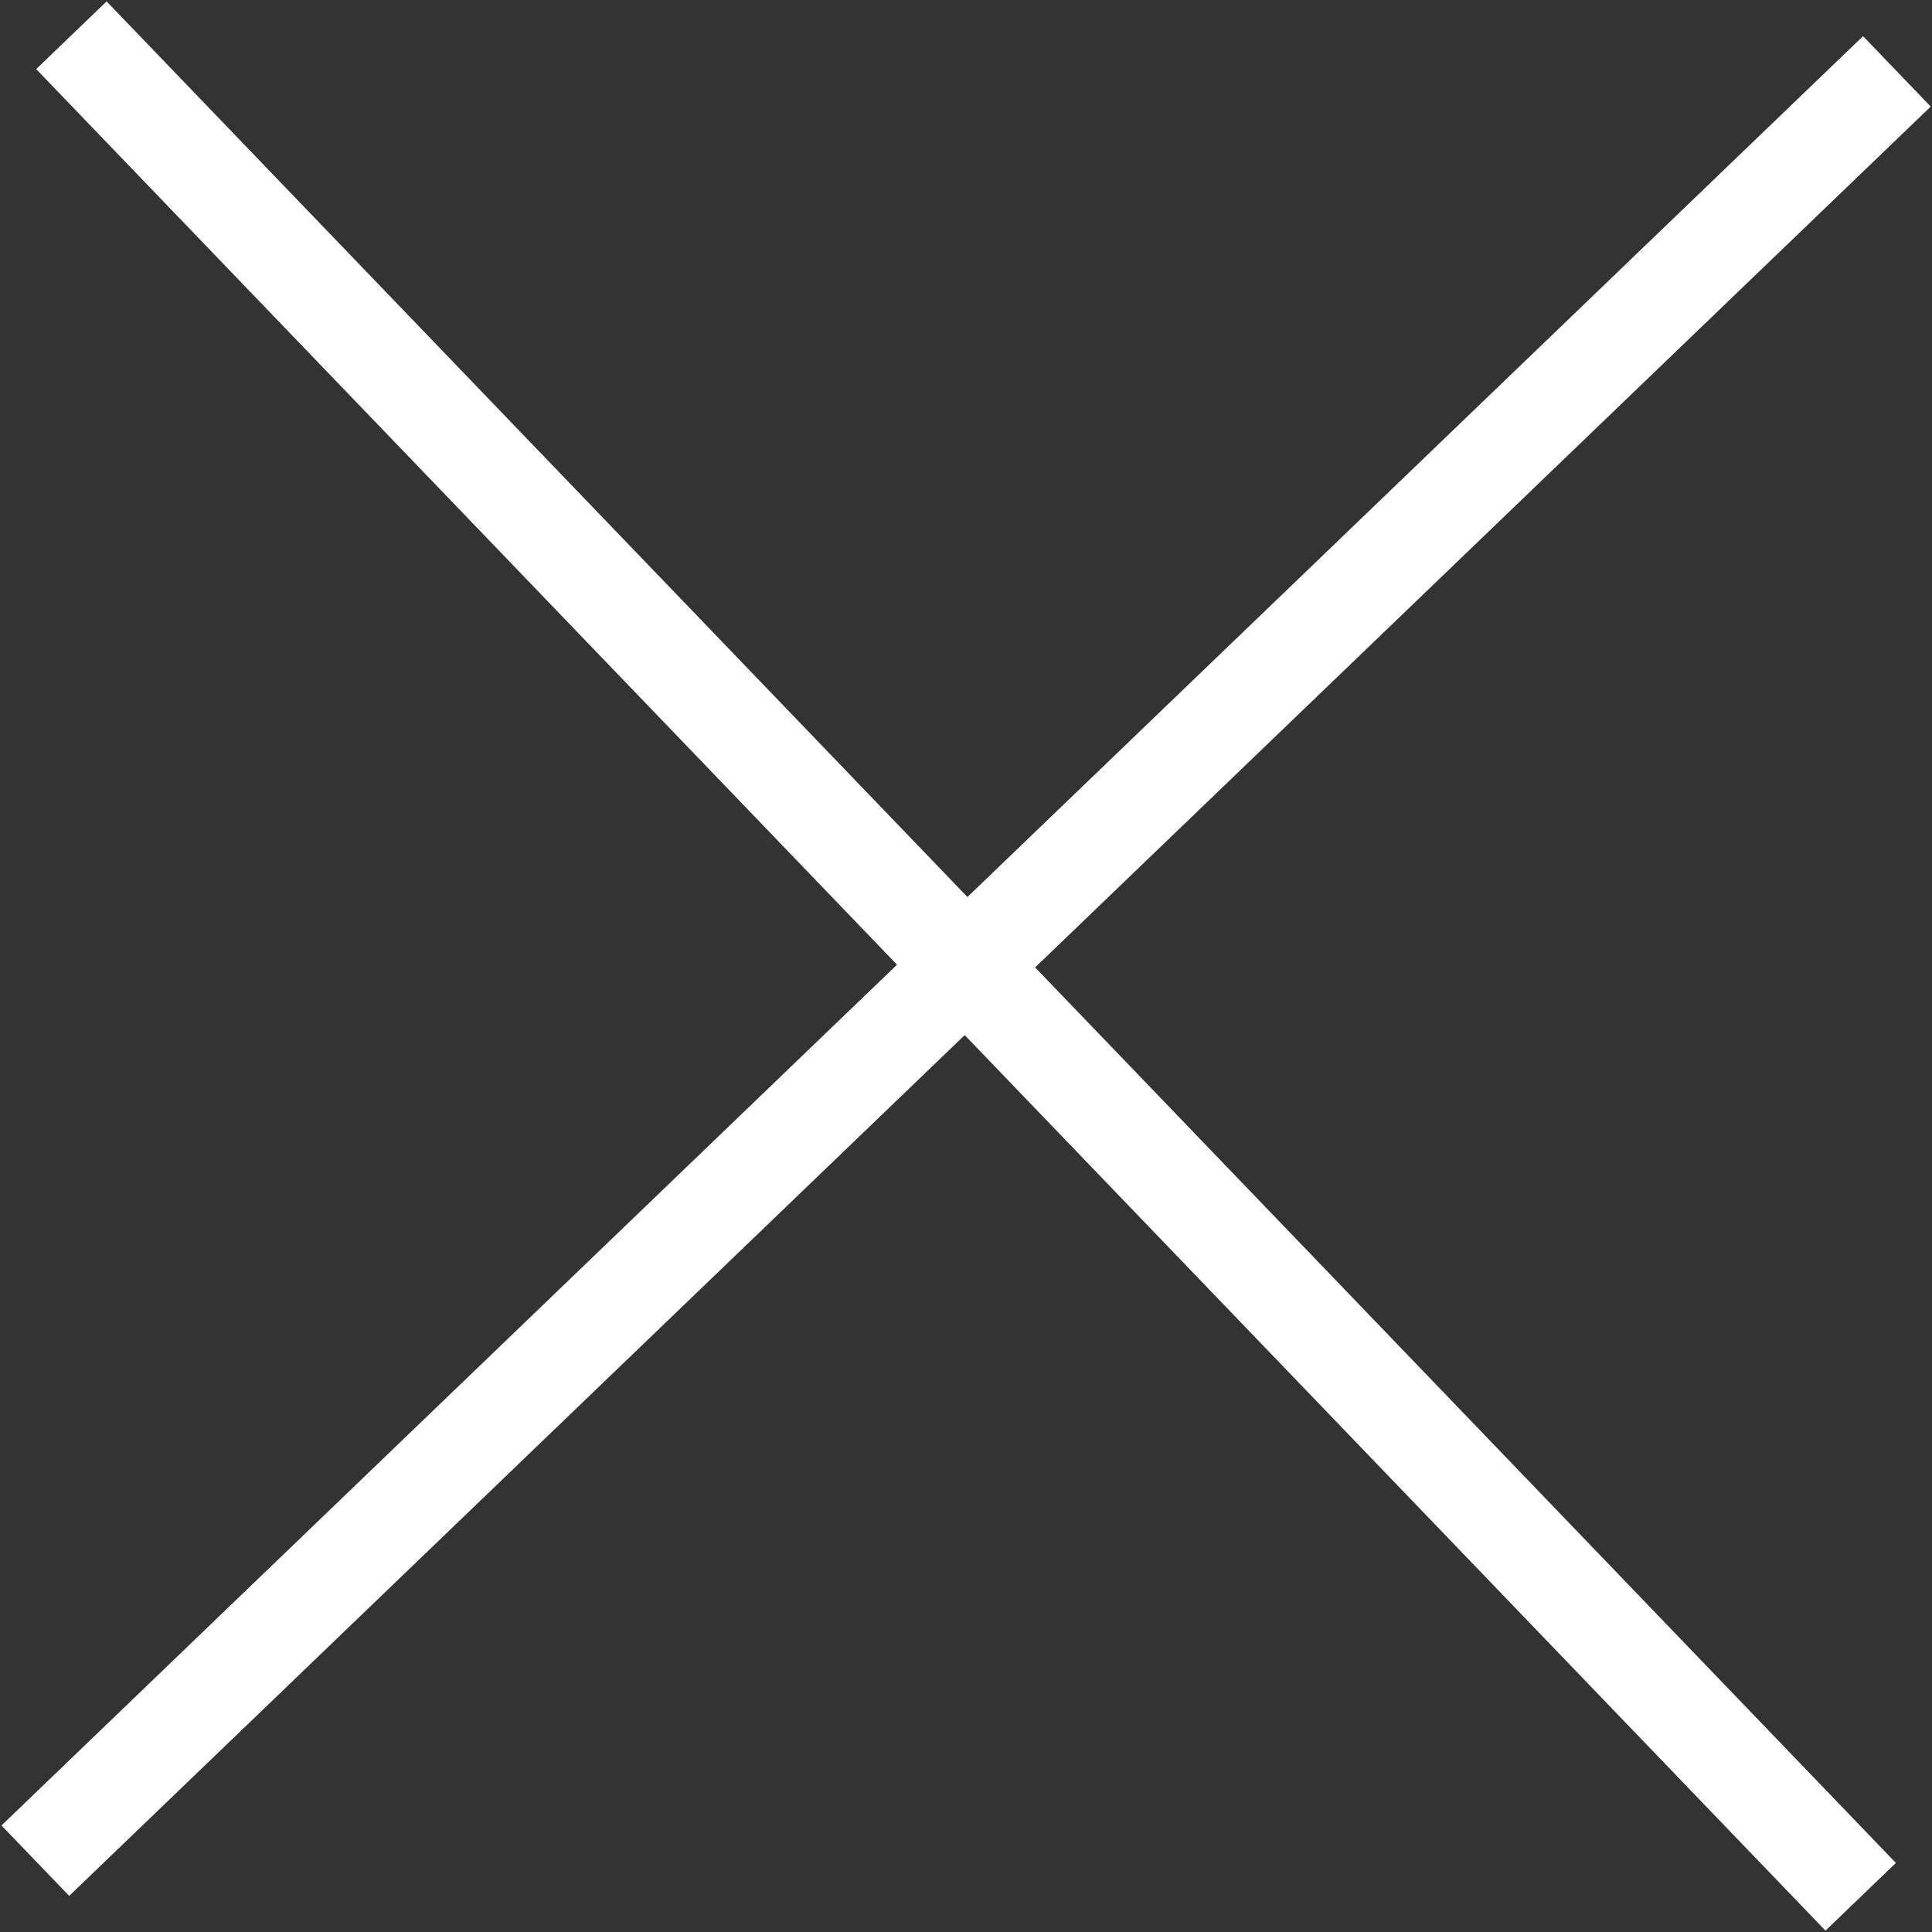
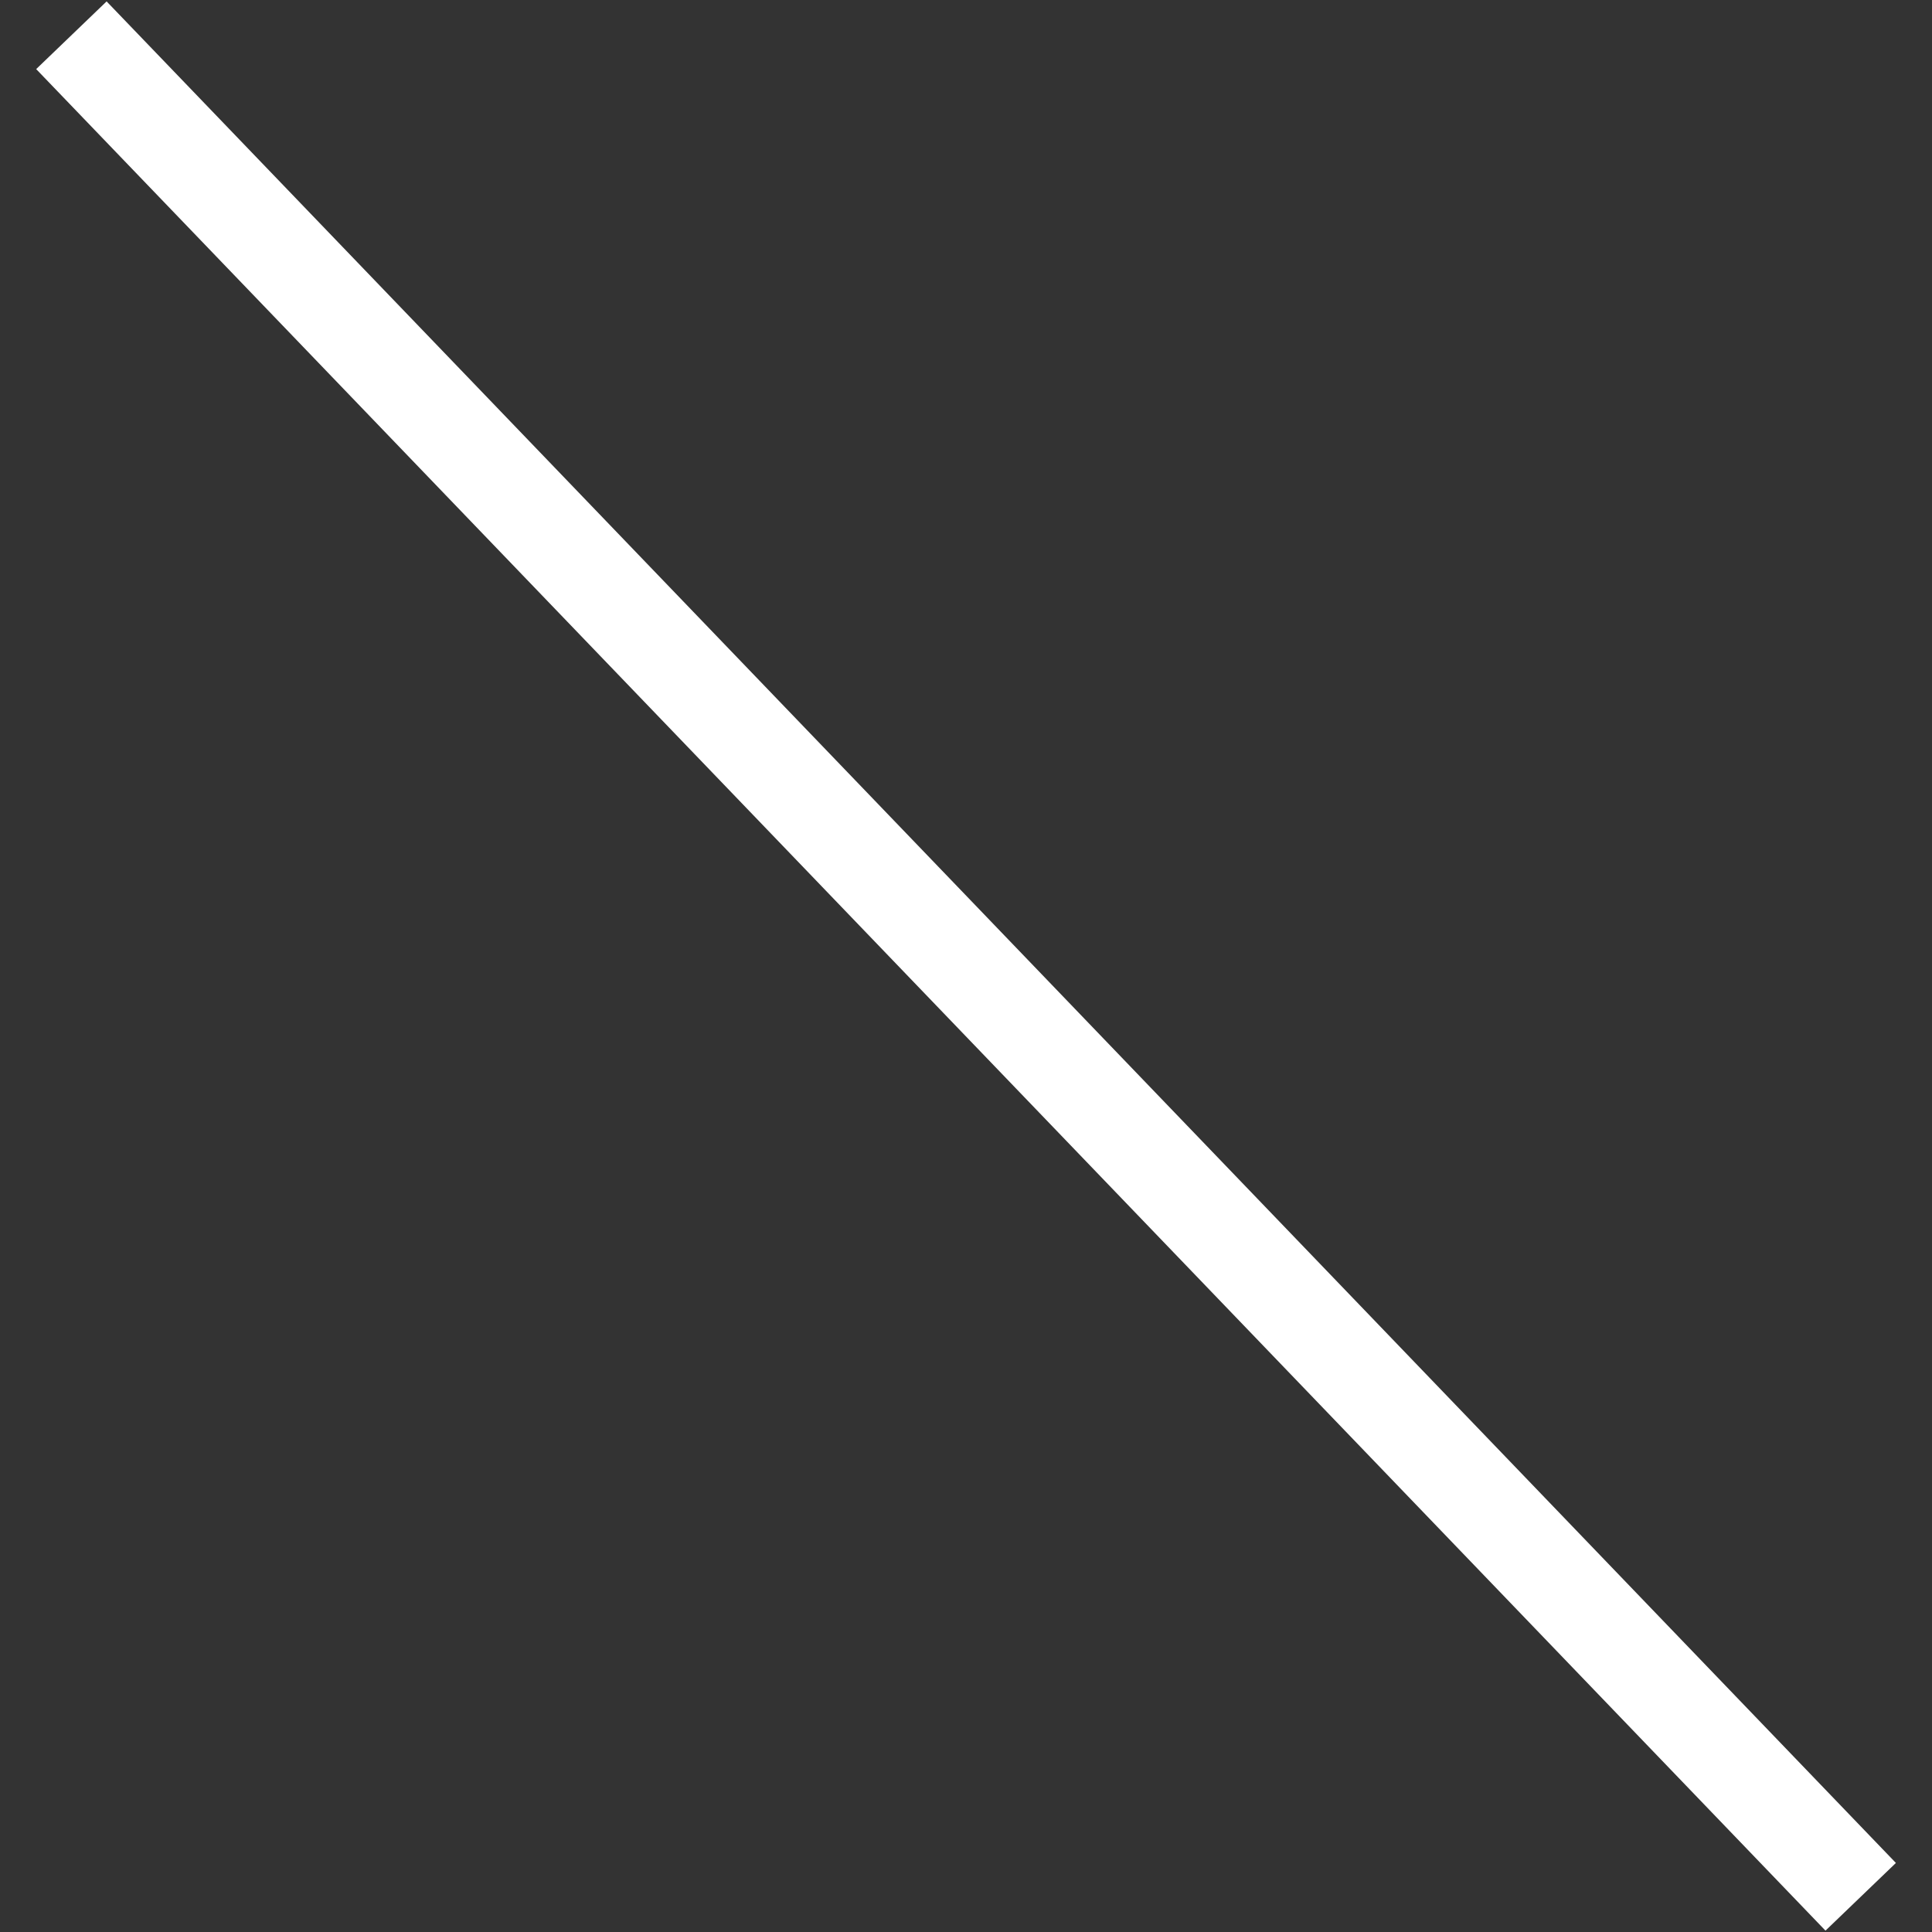
<svg xmlns="http://www.w3.org/2000/svg" width="19.78" height="19.78" viewBox="0 0 19.78 19.78">
  <rect x="0" y="0" width="19.78" height="19.78" fill="#333333" stroke="none" />
  <g id="Groupe_3299" data-name="Groupe 3299" transform="translate(-803.736 -889.499) rotate(45)">
    <line id="Ligne_2" data-name="Ligne 2" x1="26.43" y1="0.523" transform="translate(1198.07 60.382)" fill="none" stroke="#fff" stroke-width="1" />
-     <line id="Ligne_4" data-name="Ligne 4" x1="26.43" y1="0.523" transform="translate(1211.547 47.428) rotate(90)" fill="none" stroke="#fff" stroke-width="1" />
  </g>
</svg>